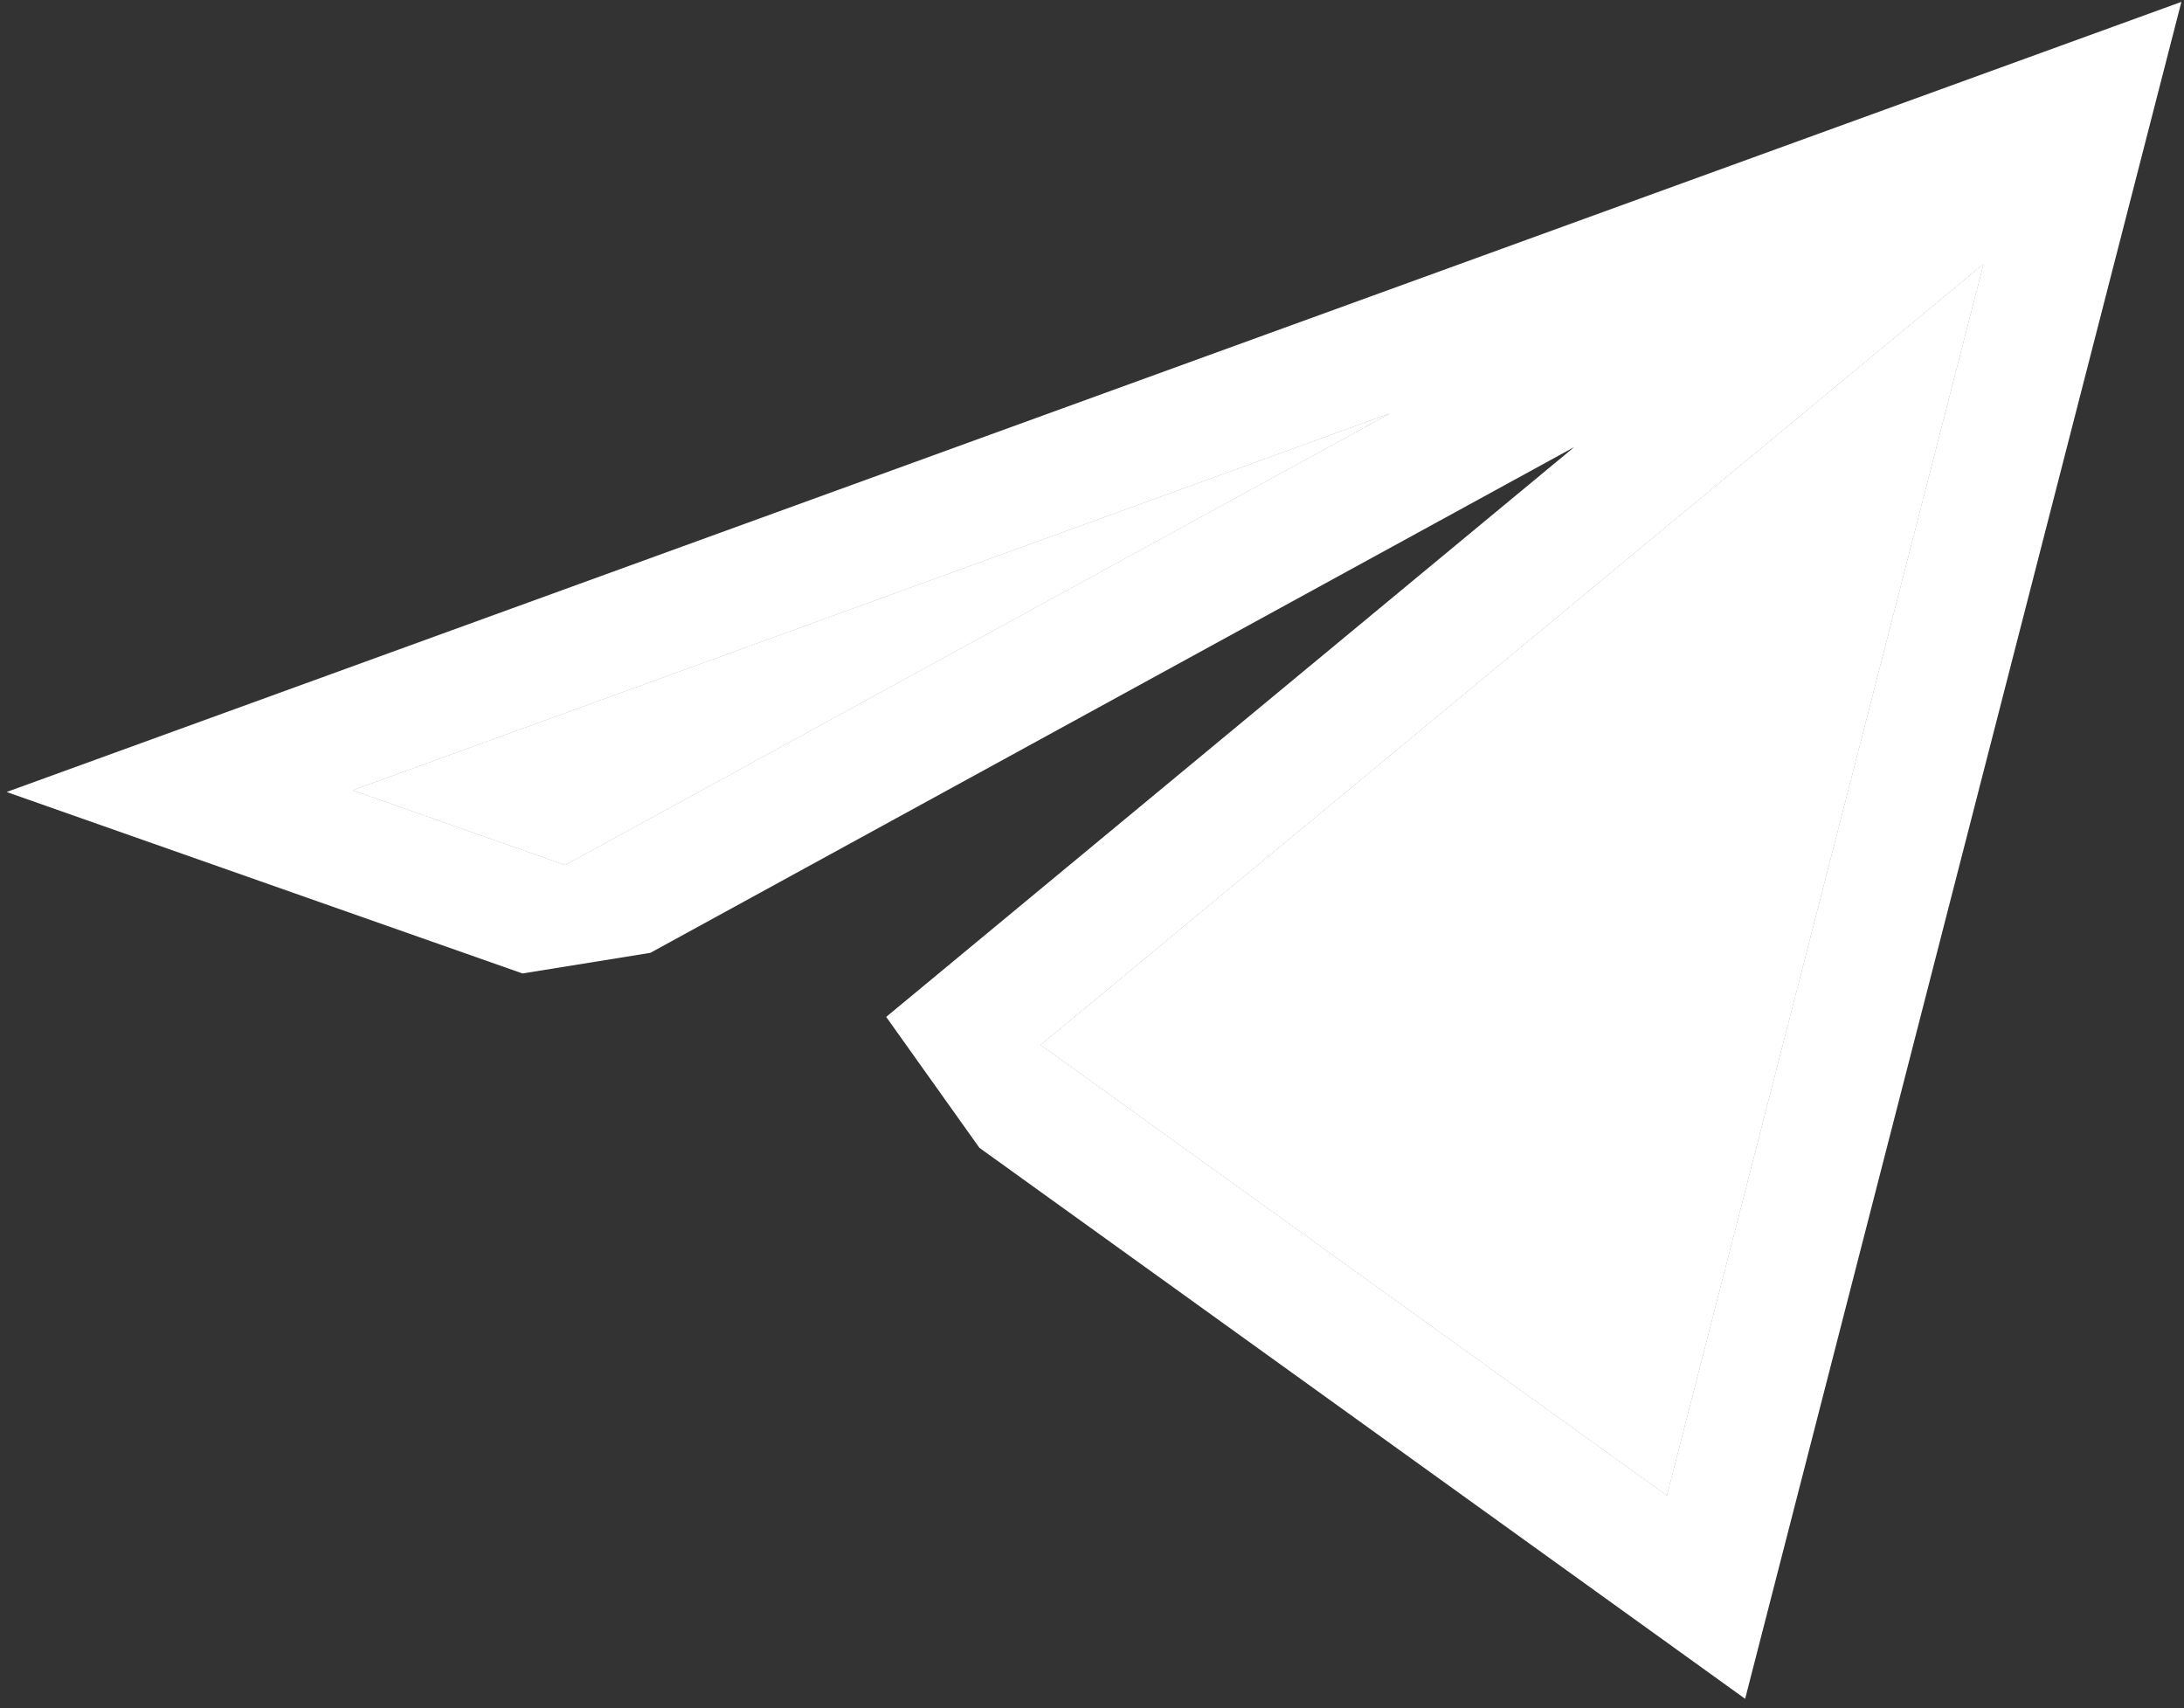
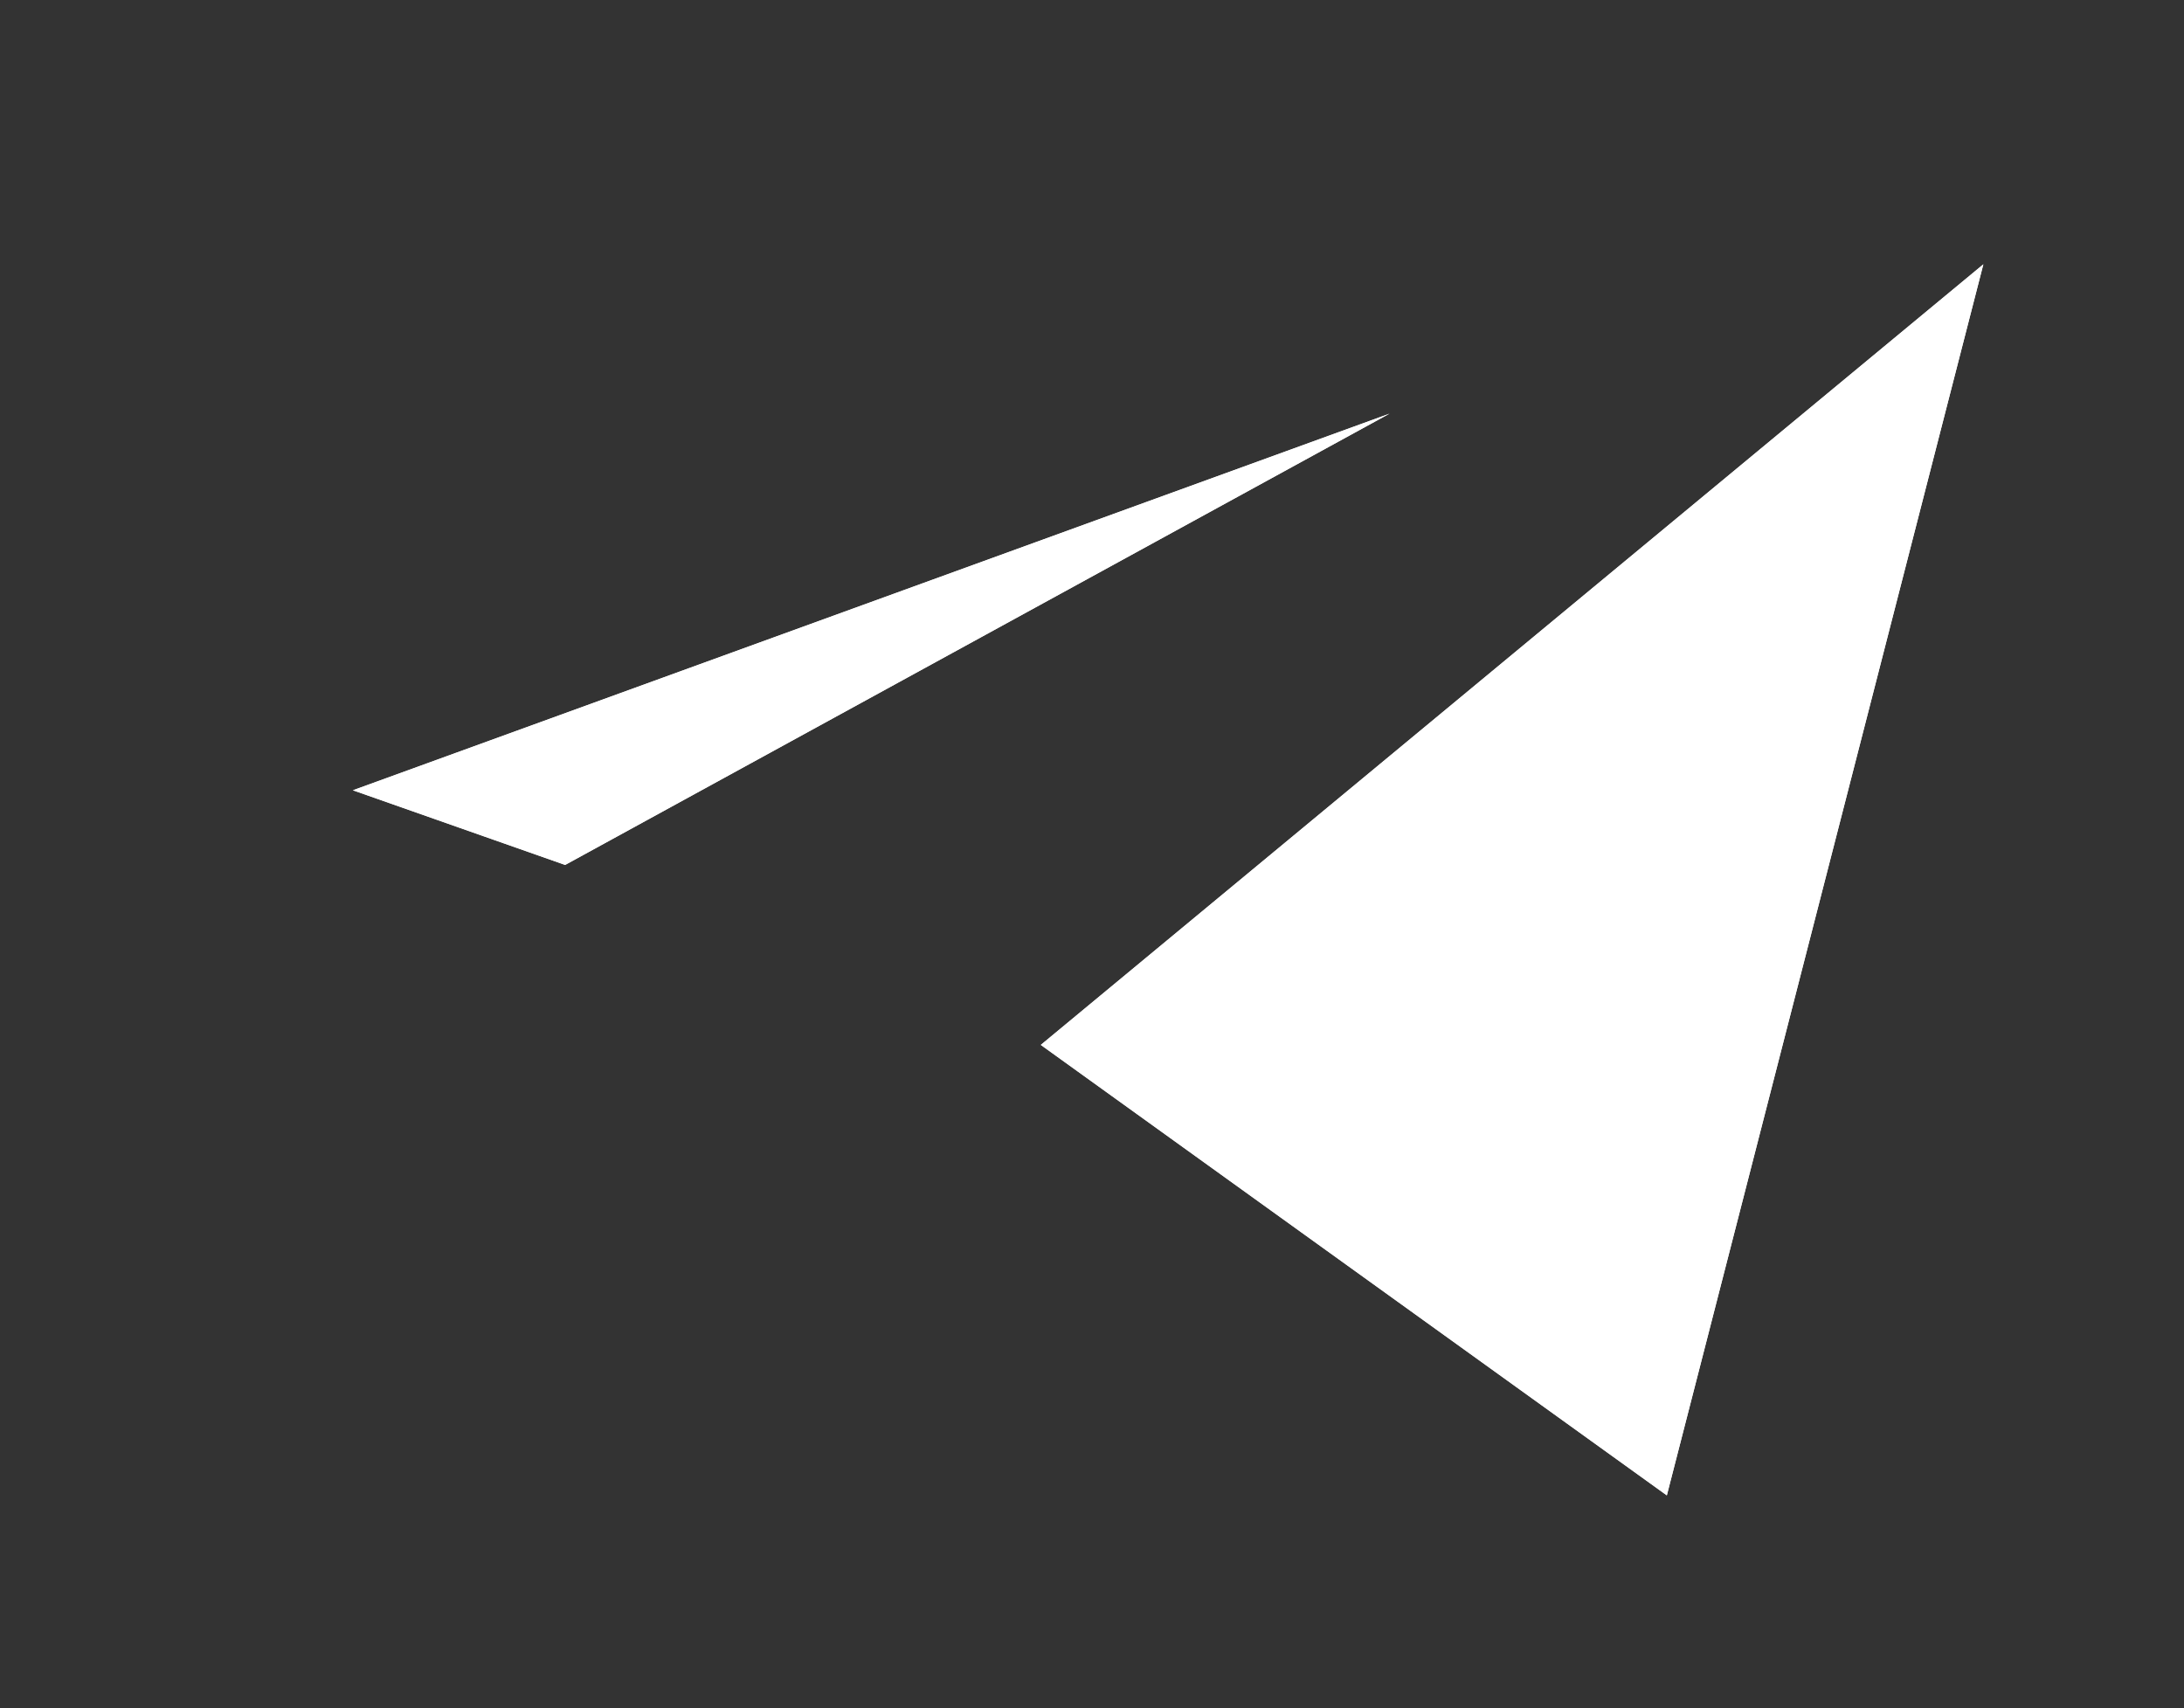
<svg xmlns="http://www.w3.org/2000/svg" width="202" height="158" viewBox="0 0 202 158" fill="none">
  <rect x="0" y="0" width="202" height="158" fill="#333333" stroke="none" />
  <path d="M32.638 73.088L128.516 38.256L52.27 79.993L32.638 73.088Z" fill="white" />
  <path d="M154.167 138.3L96.264 96.638L183.442 24.444L154.167 138.3Z" fill="white" />
-   <path fill-rule="evenodd" clip-rule="evenodd" d="M105.805 117.104L161.409 157.113L201.759 0.174L0.611 73.248L48.326 90.03L60.152 88.123L145.601 41.348L81.964 94.047L90.586 106.155L96.535 110.435L105.805 117.104ZM128.516 38.256L32.638 73.088L52.27 79.993L128.516 38.256ZM96.264 96.638L154.167 138.3L183.442 24.444L96.264 96.638Z" fill="white" />
  <path fill-rule="evenodd" clip-rule="evenodd" d="M32.638 73.088L128.516 38.256L52.27 79.993L32.638 73.088ZM154.167 138.3L96.264 96.638L183.442 24.444L154.167 138.3Z" fill="white" />
</svg>